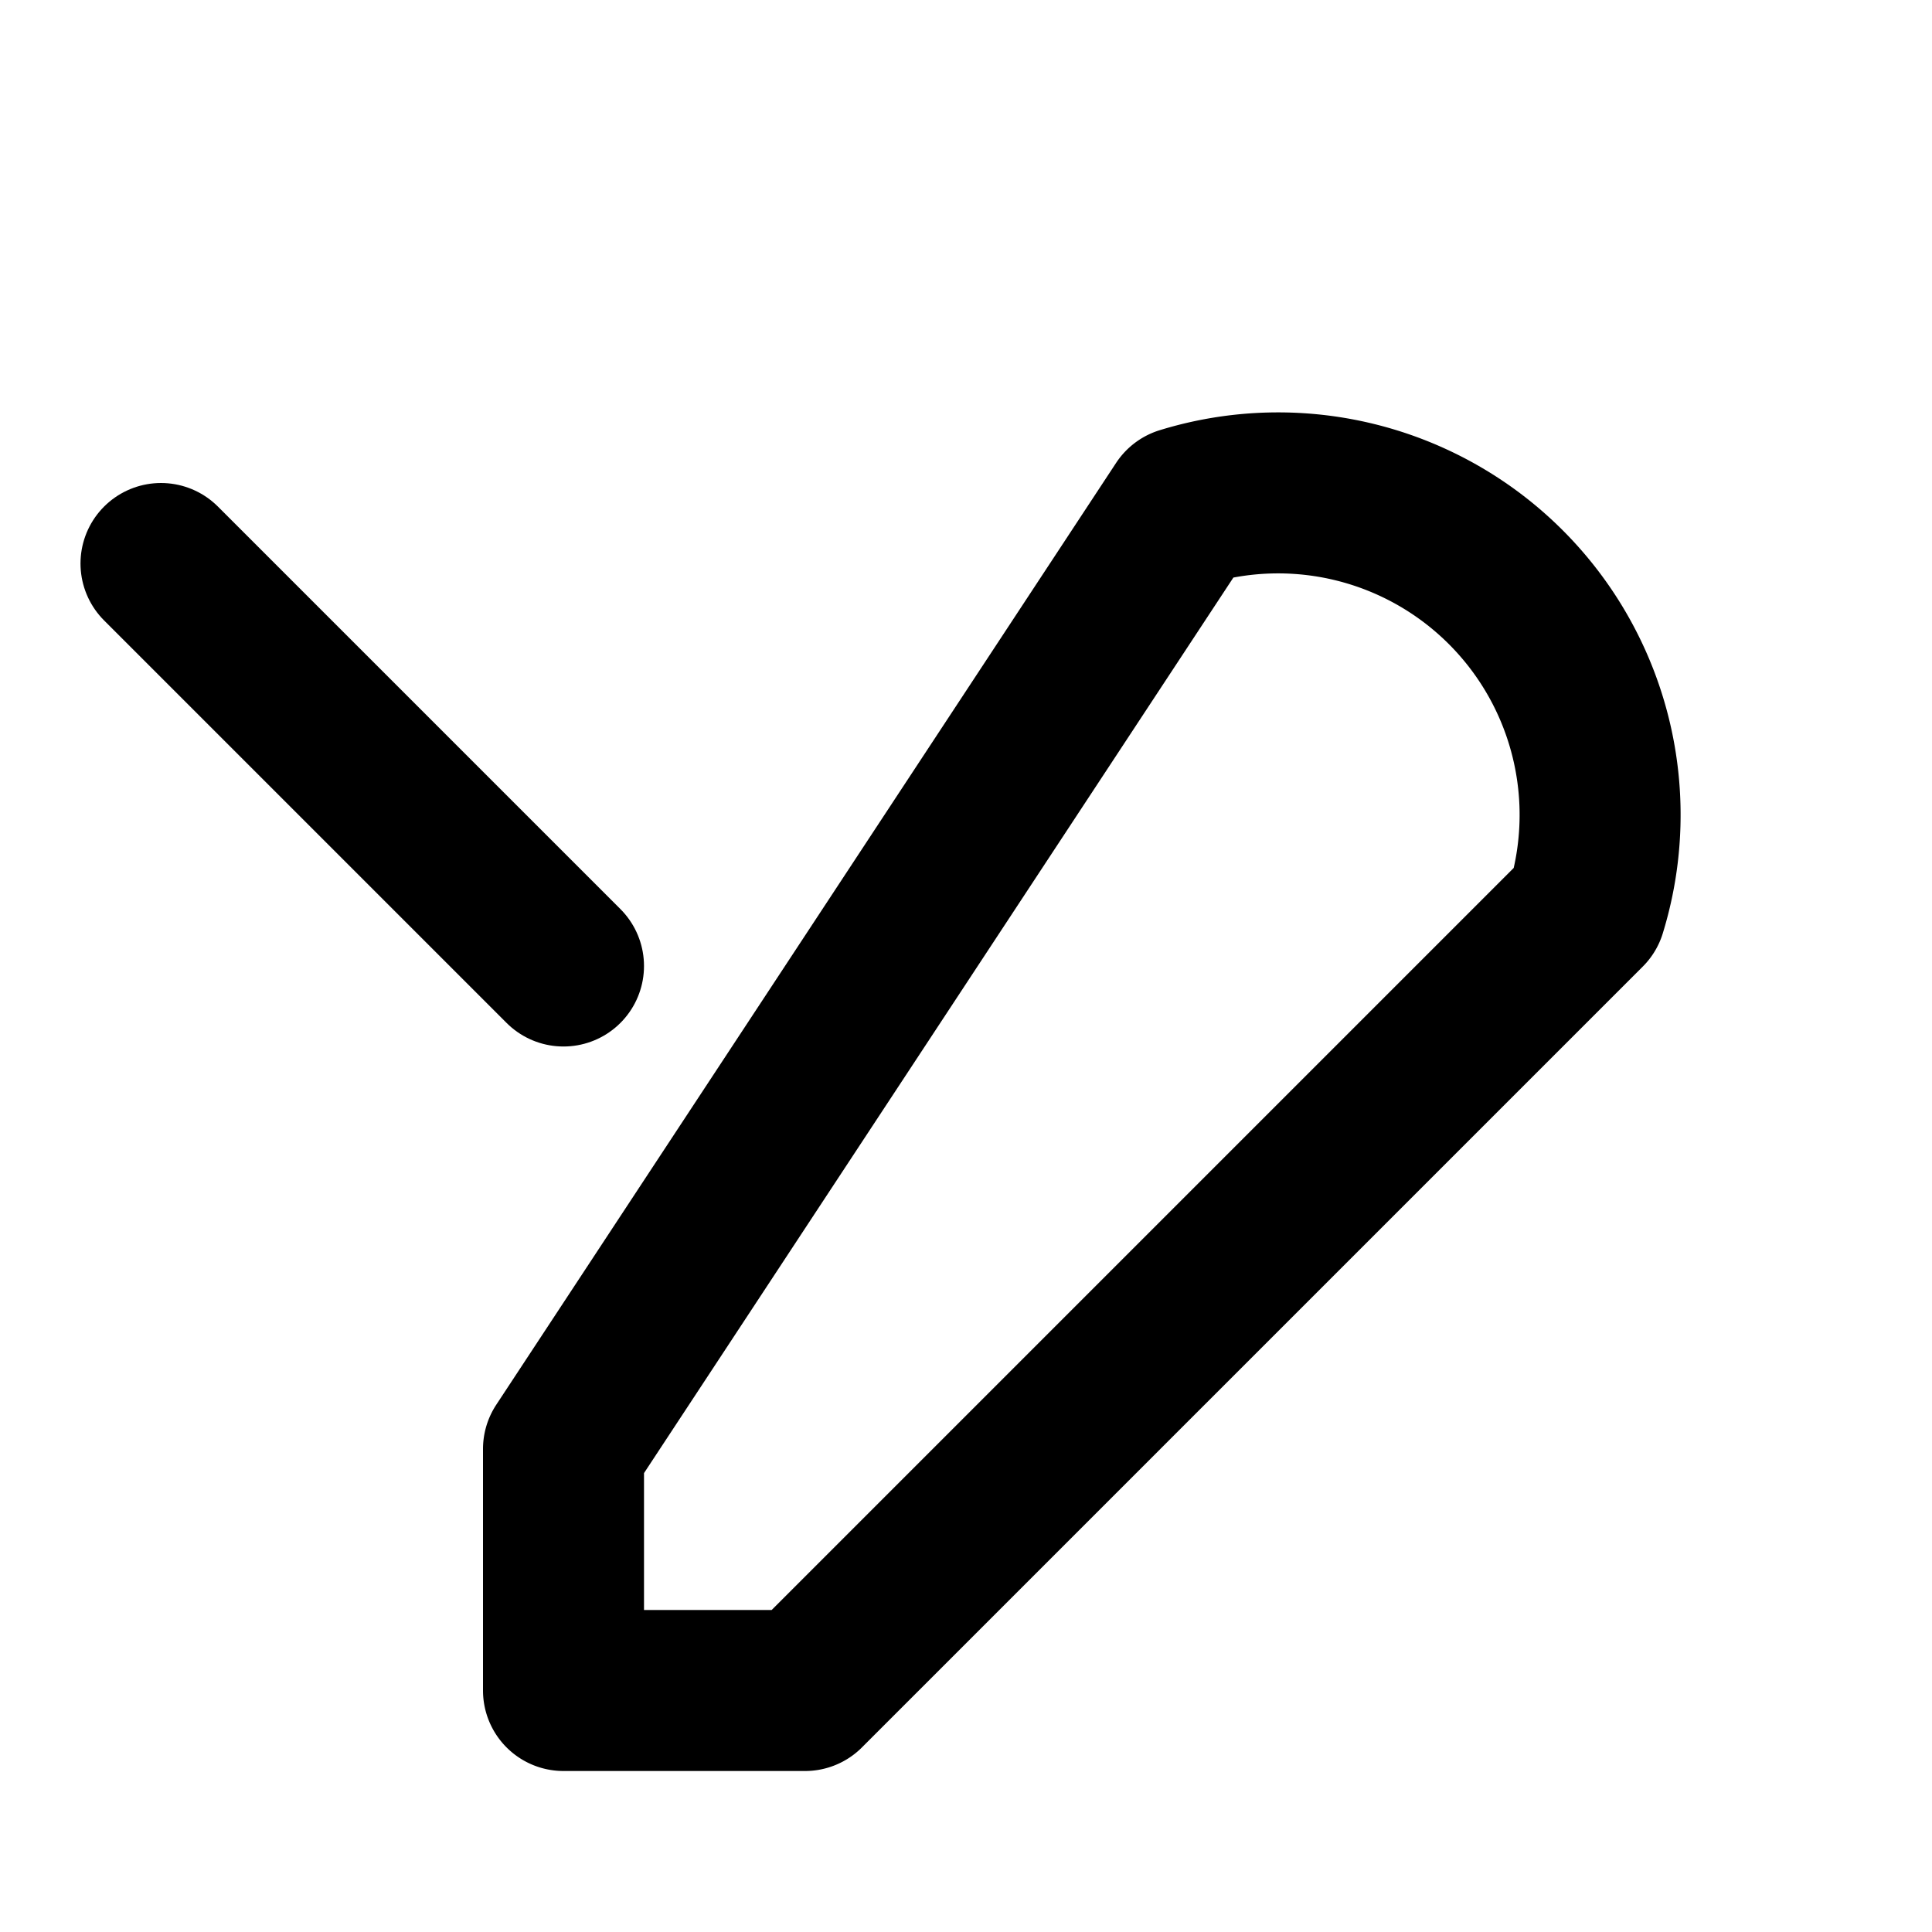
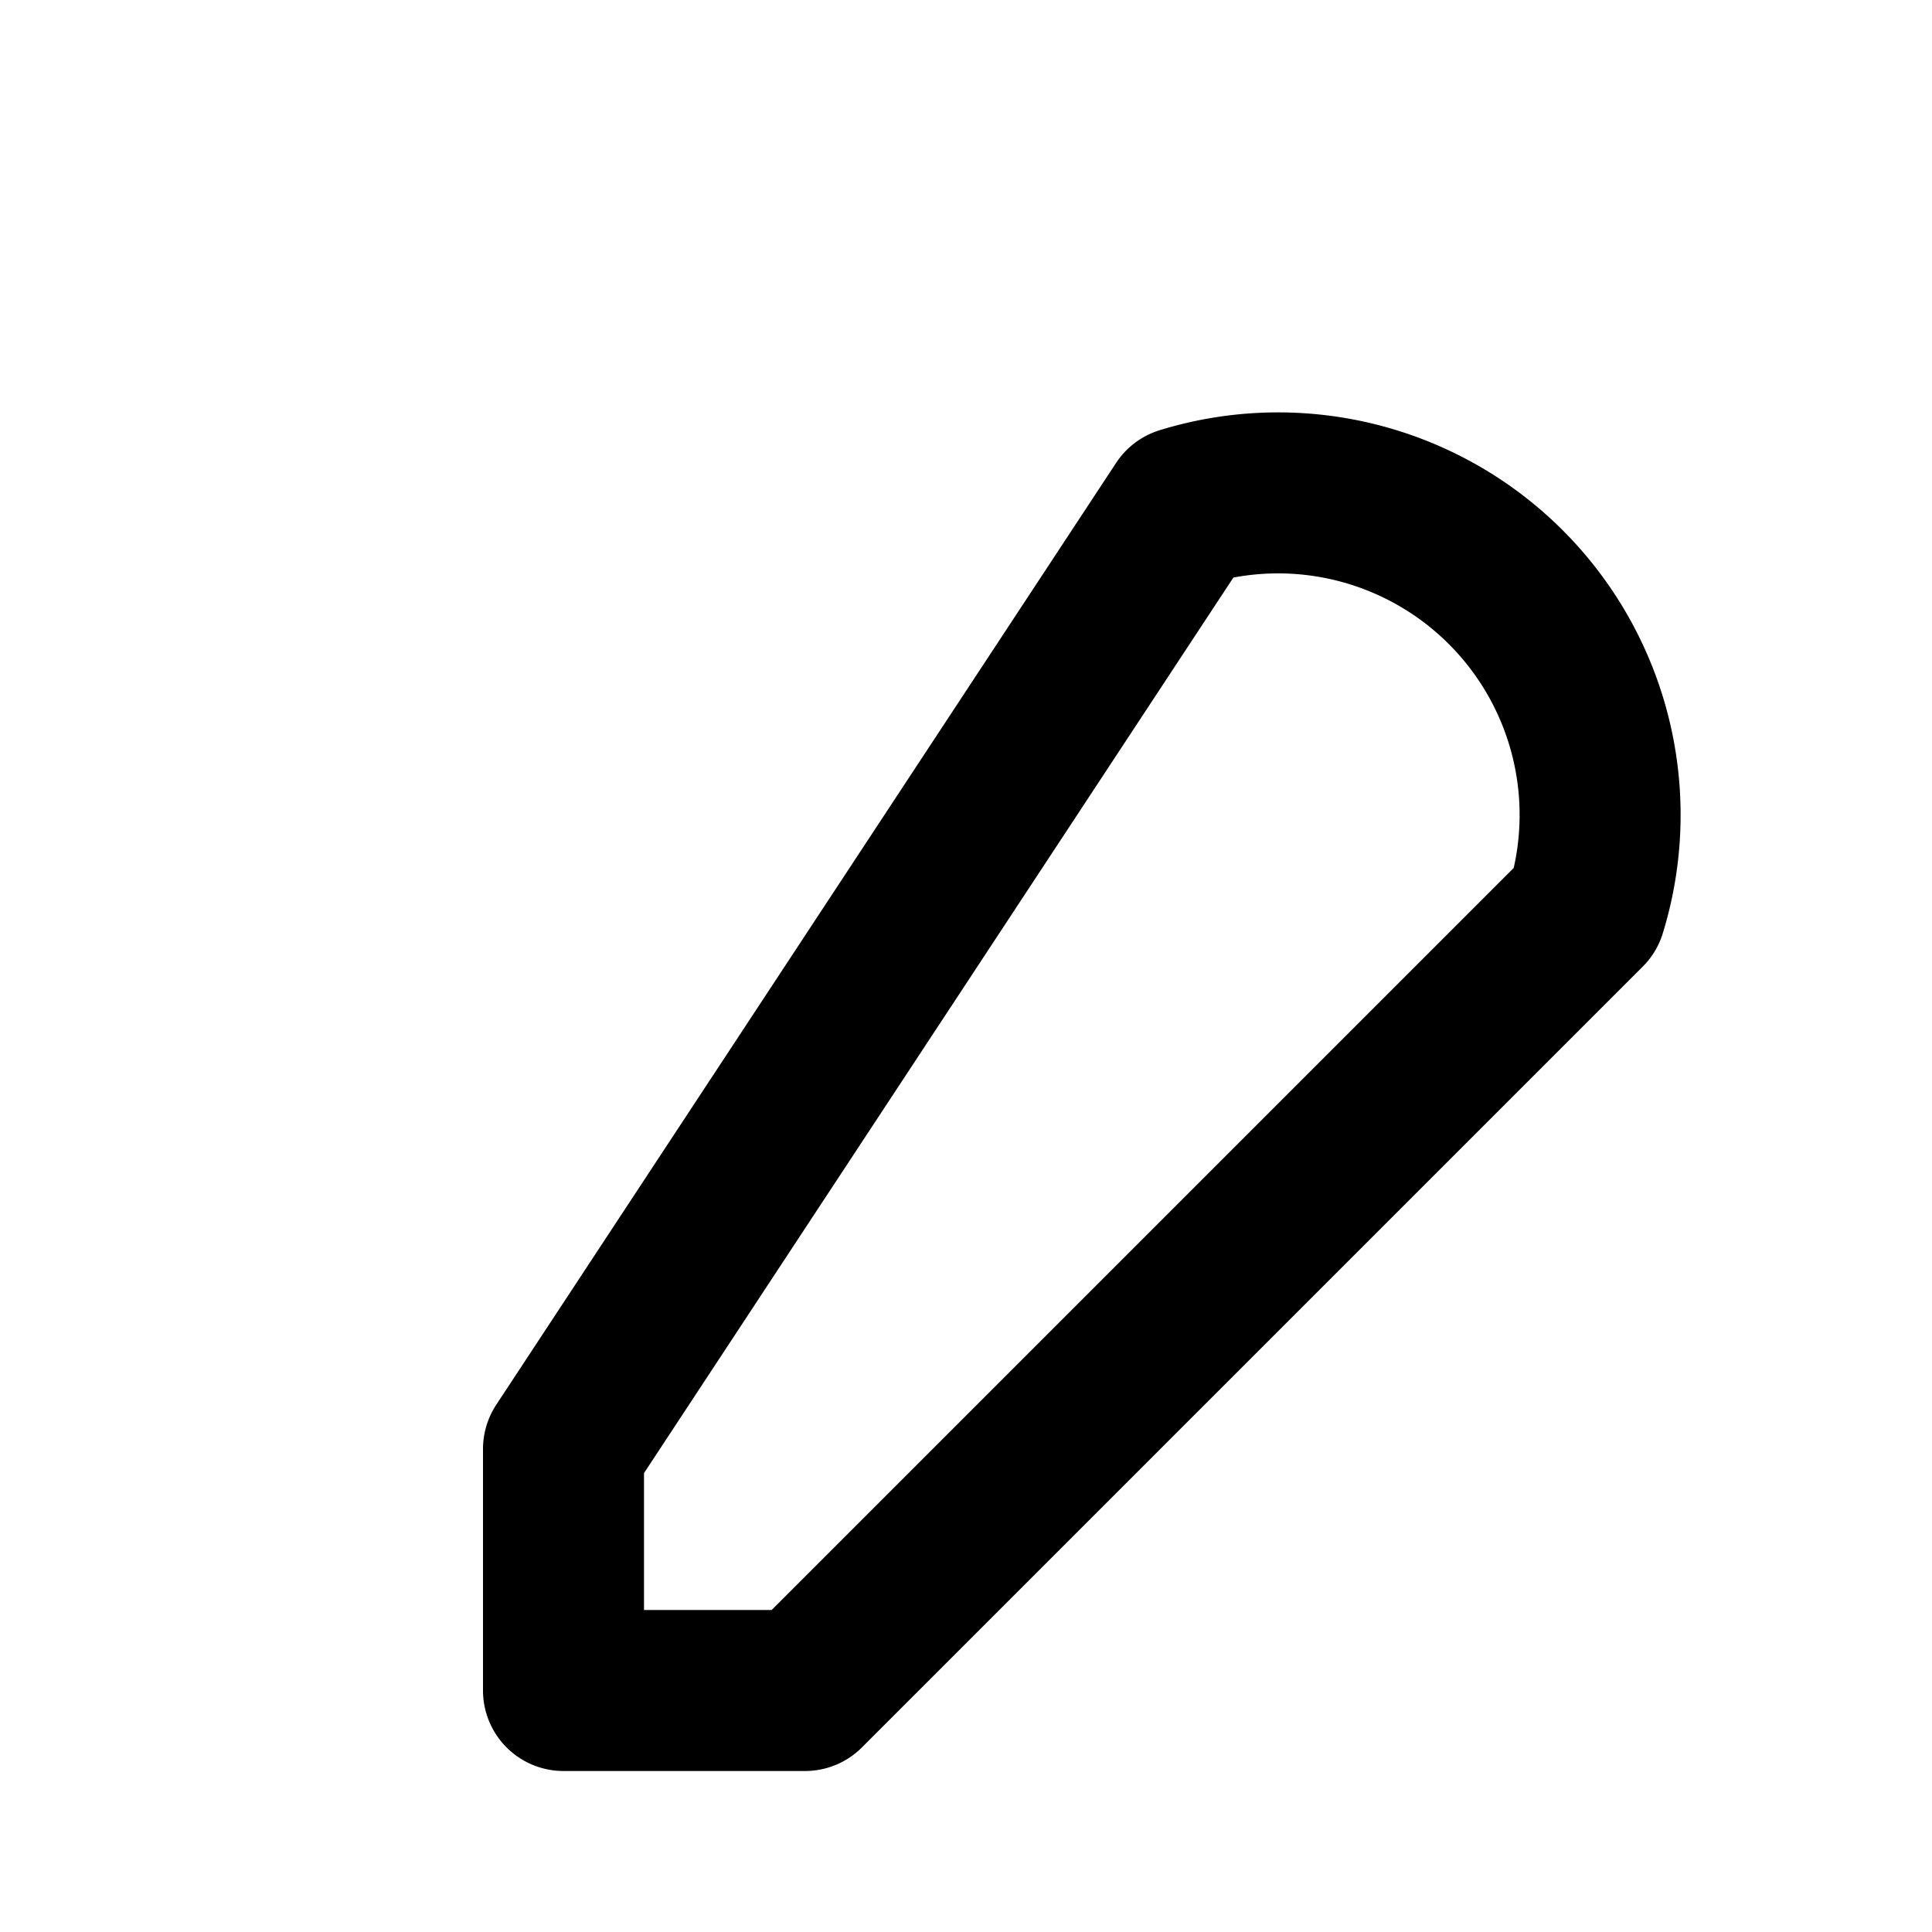
<svg xmlns="http://www.w3.org/2000/svg" viewBox="0 0 24 24" fill="none" stroke="currentColor" stroke-width="2" stroke-linecap="round" stroke-linejoin="round">
  <path d="M14.7 6.3a4 4 0 0 1 5 5L10 21H7v-3L14.7 6.3z" />
-   <path d="M2 7l5 5" />
</svg>